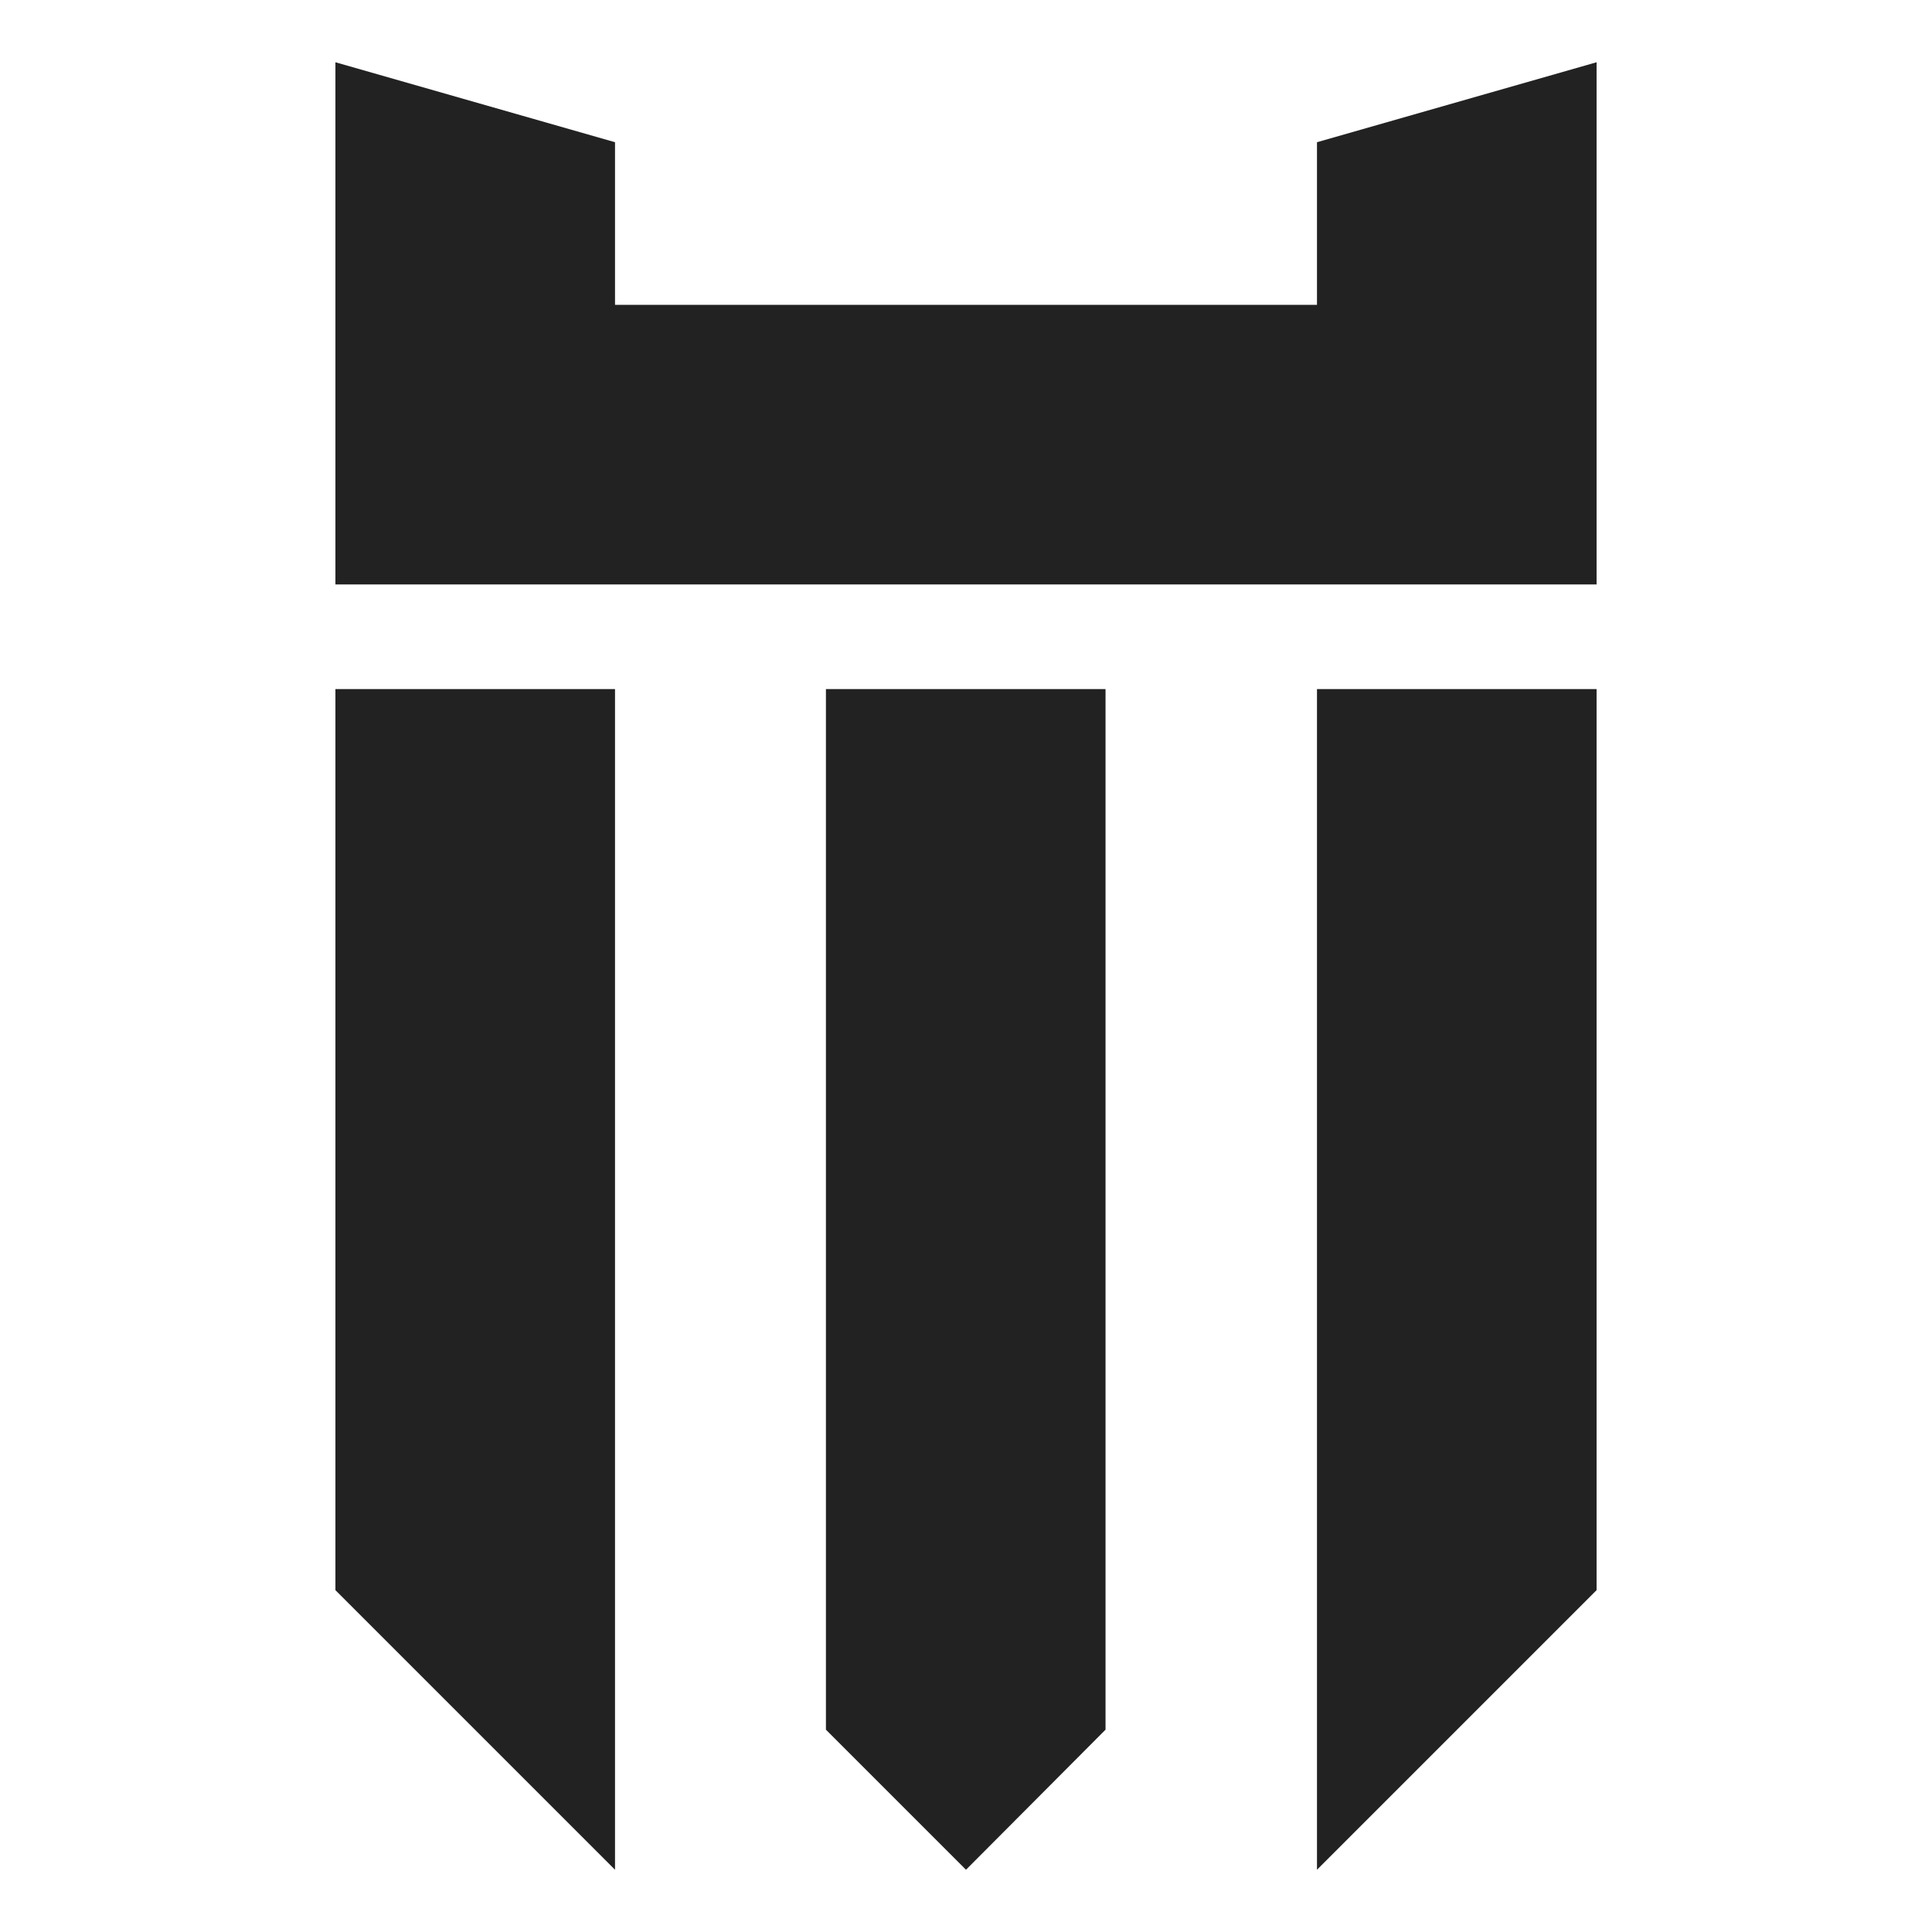
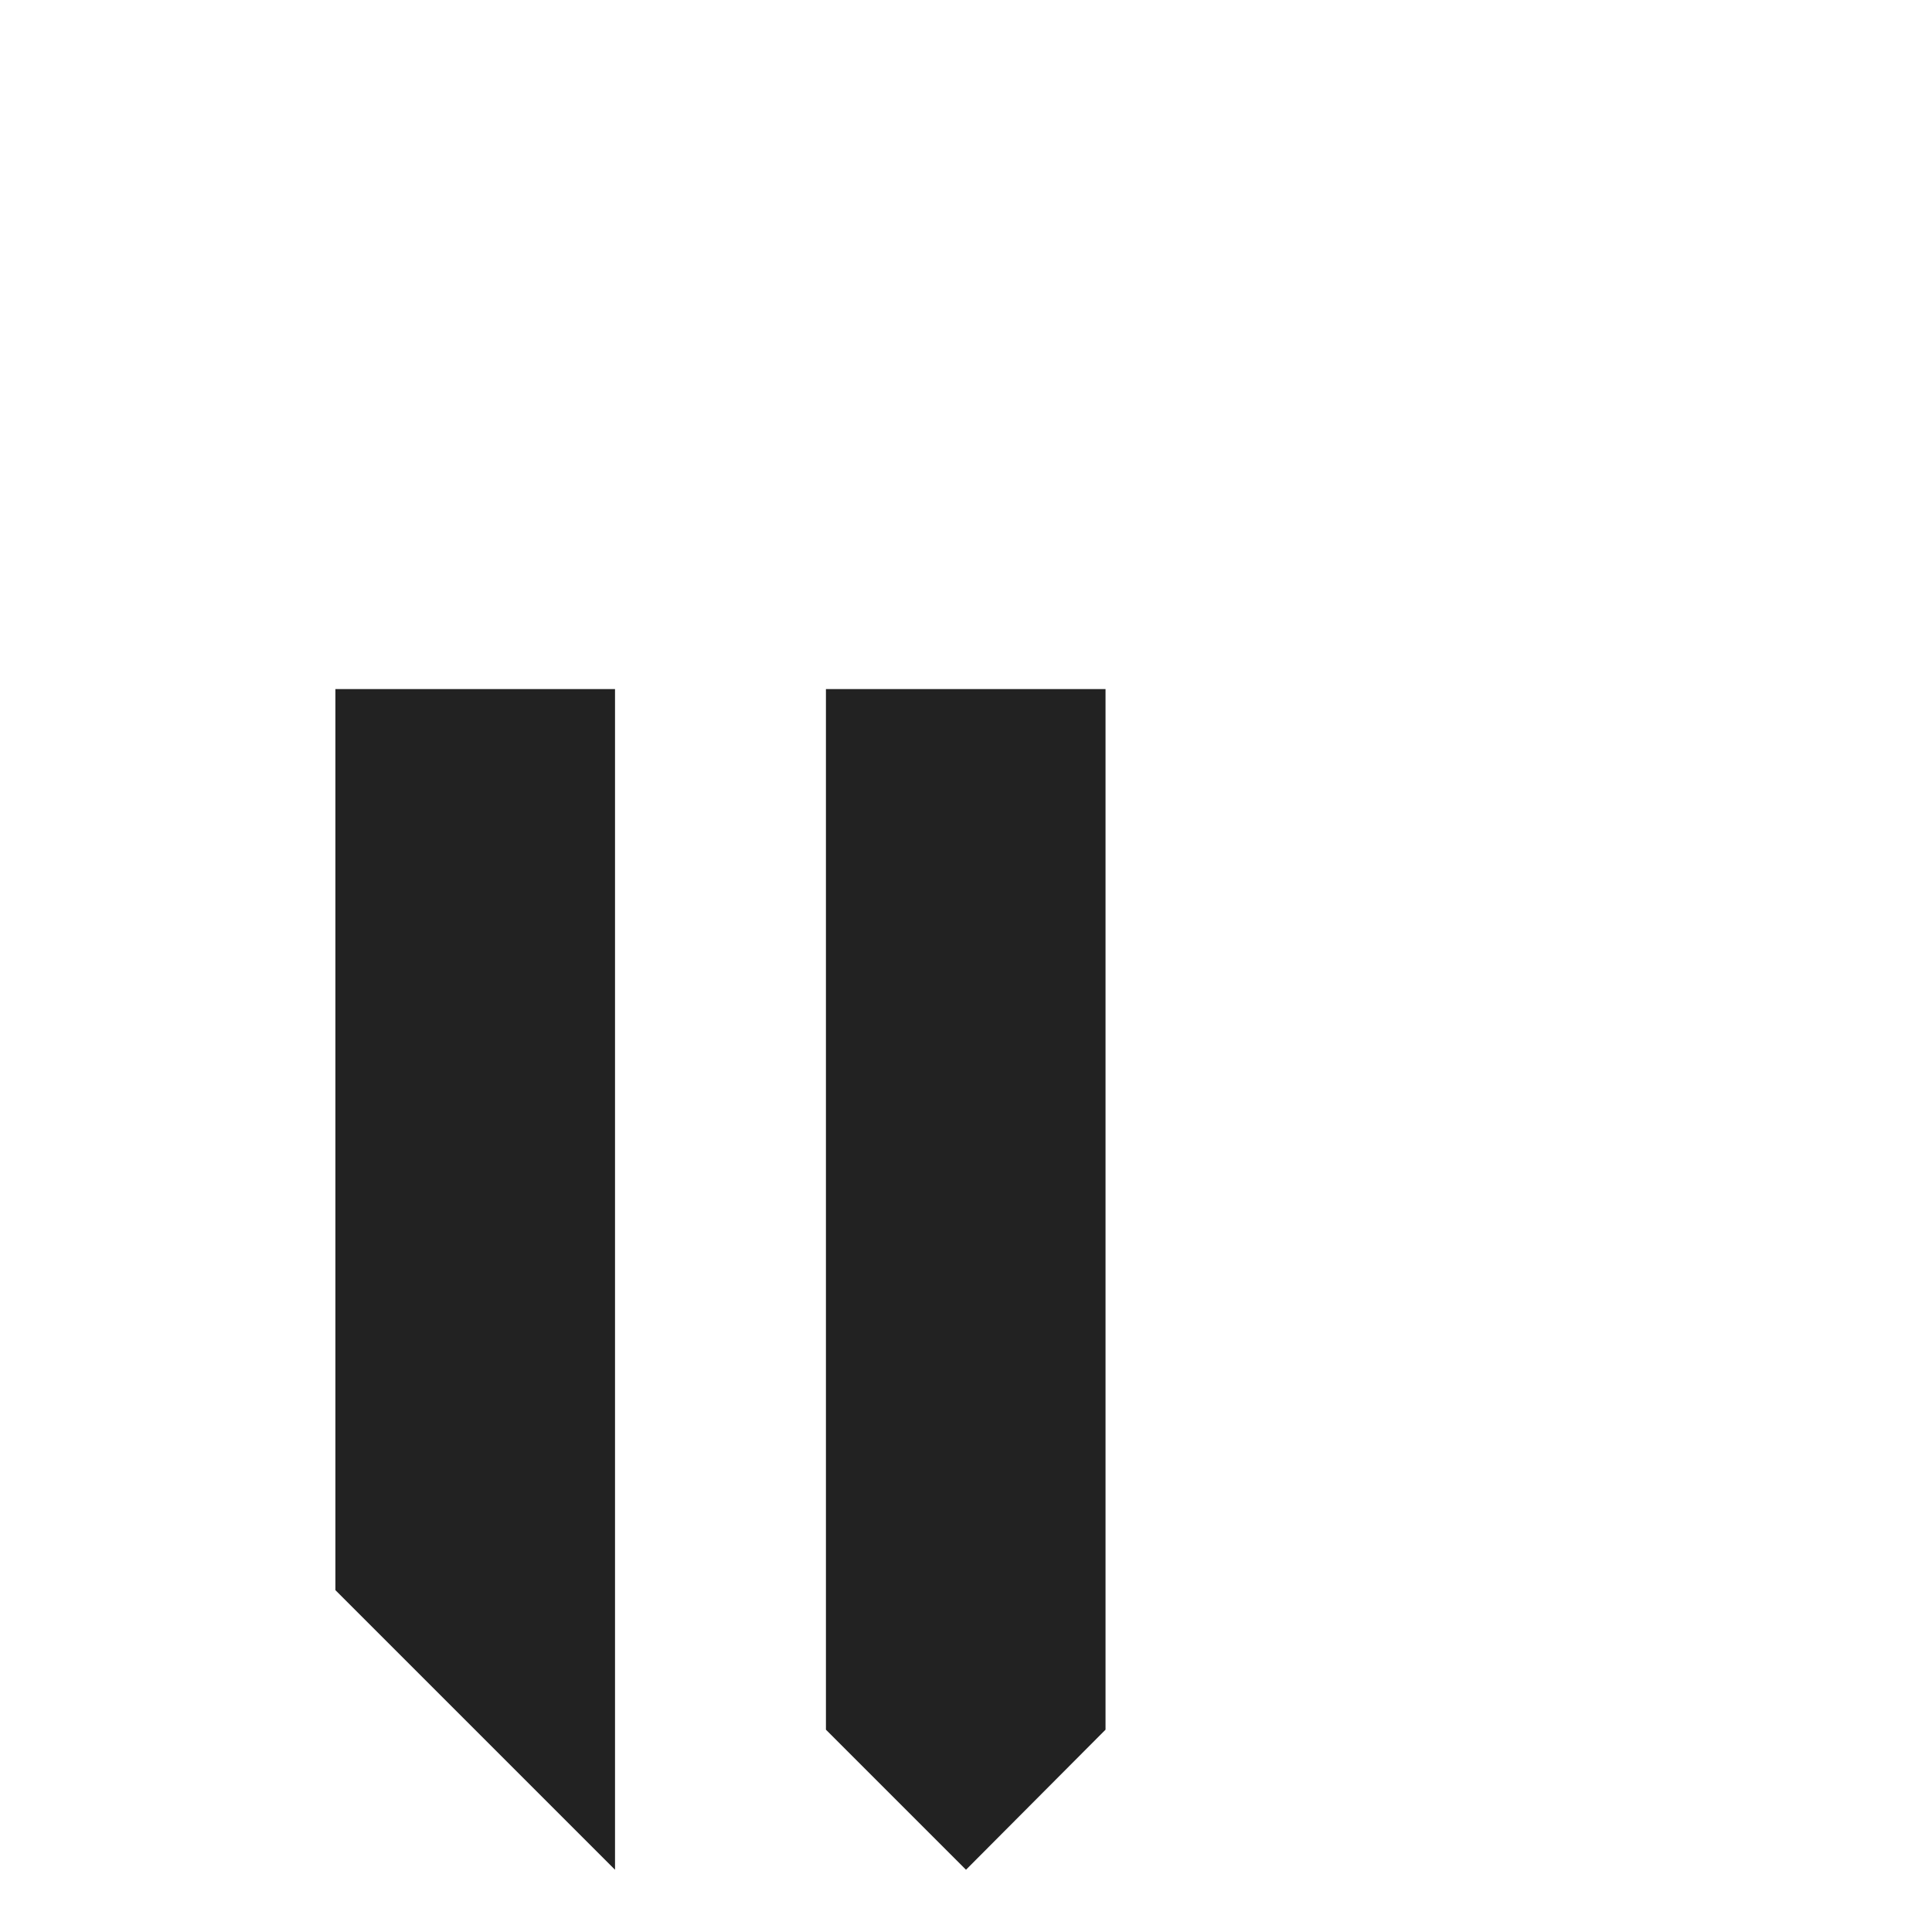
<svg xmlns="http://www.w3.org/2000/svg" version="1.1" id="Layer_1" x="0px" y="0px" viewBox="0 0 360 360" style="enable-background:new 0 0 360 360;" xml:space="preserve">
  <style type="text/css">
	.st0{fill:#222222;}
</style>
  <g>
    <polygon class="st0" points="153.9,322.3 180,348.4 206,322.3 206,128.4 153.9,128.4  " />
    <polygon class="st0" points="62.5,296.3 114.6,348.4 114.6,128.4 62.5,128.4  " />
-     <polygon class="st0" points="245.4,348.4 297.5,296.3 297.5,128.4 245.4,128.4  " />
-     <polygon class="st0" points="245.4,26.5 245.4,56.8 114.6,56.8 114.6,26.5 62.5,11.6 62.5,108.9 297.5,108.9 297.5,11.6  " />
  </g>
</svg>